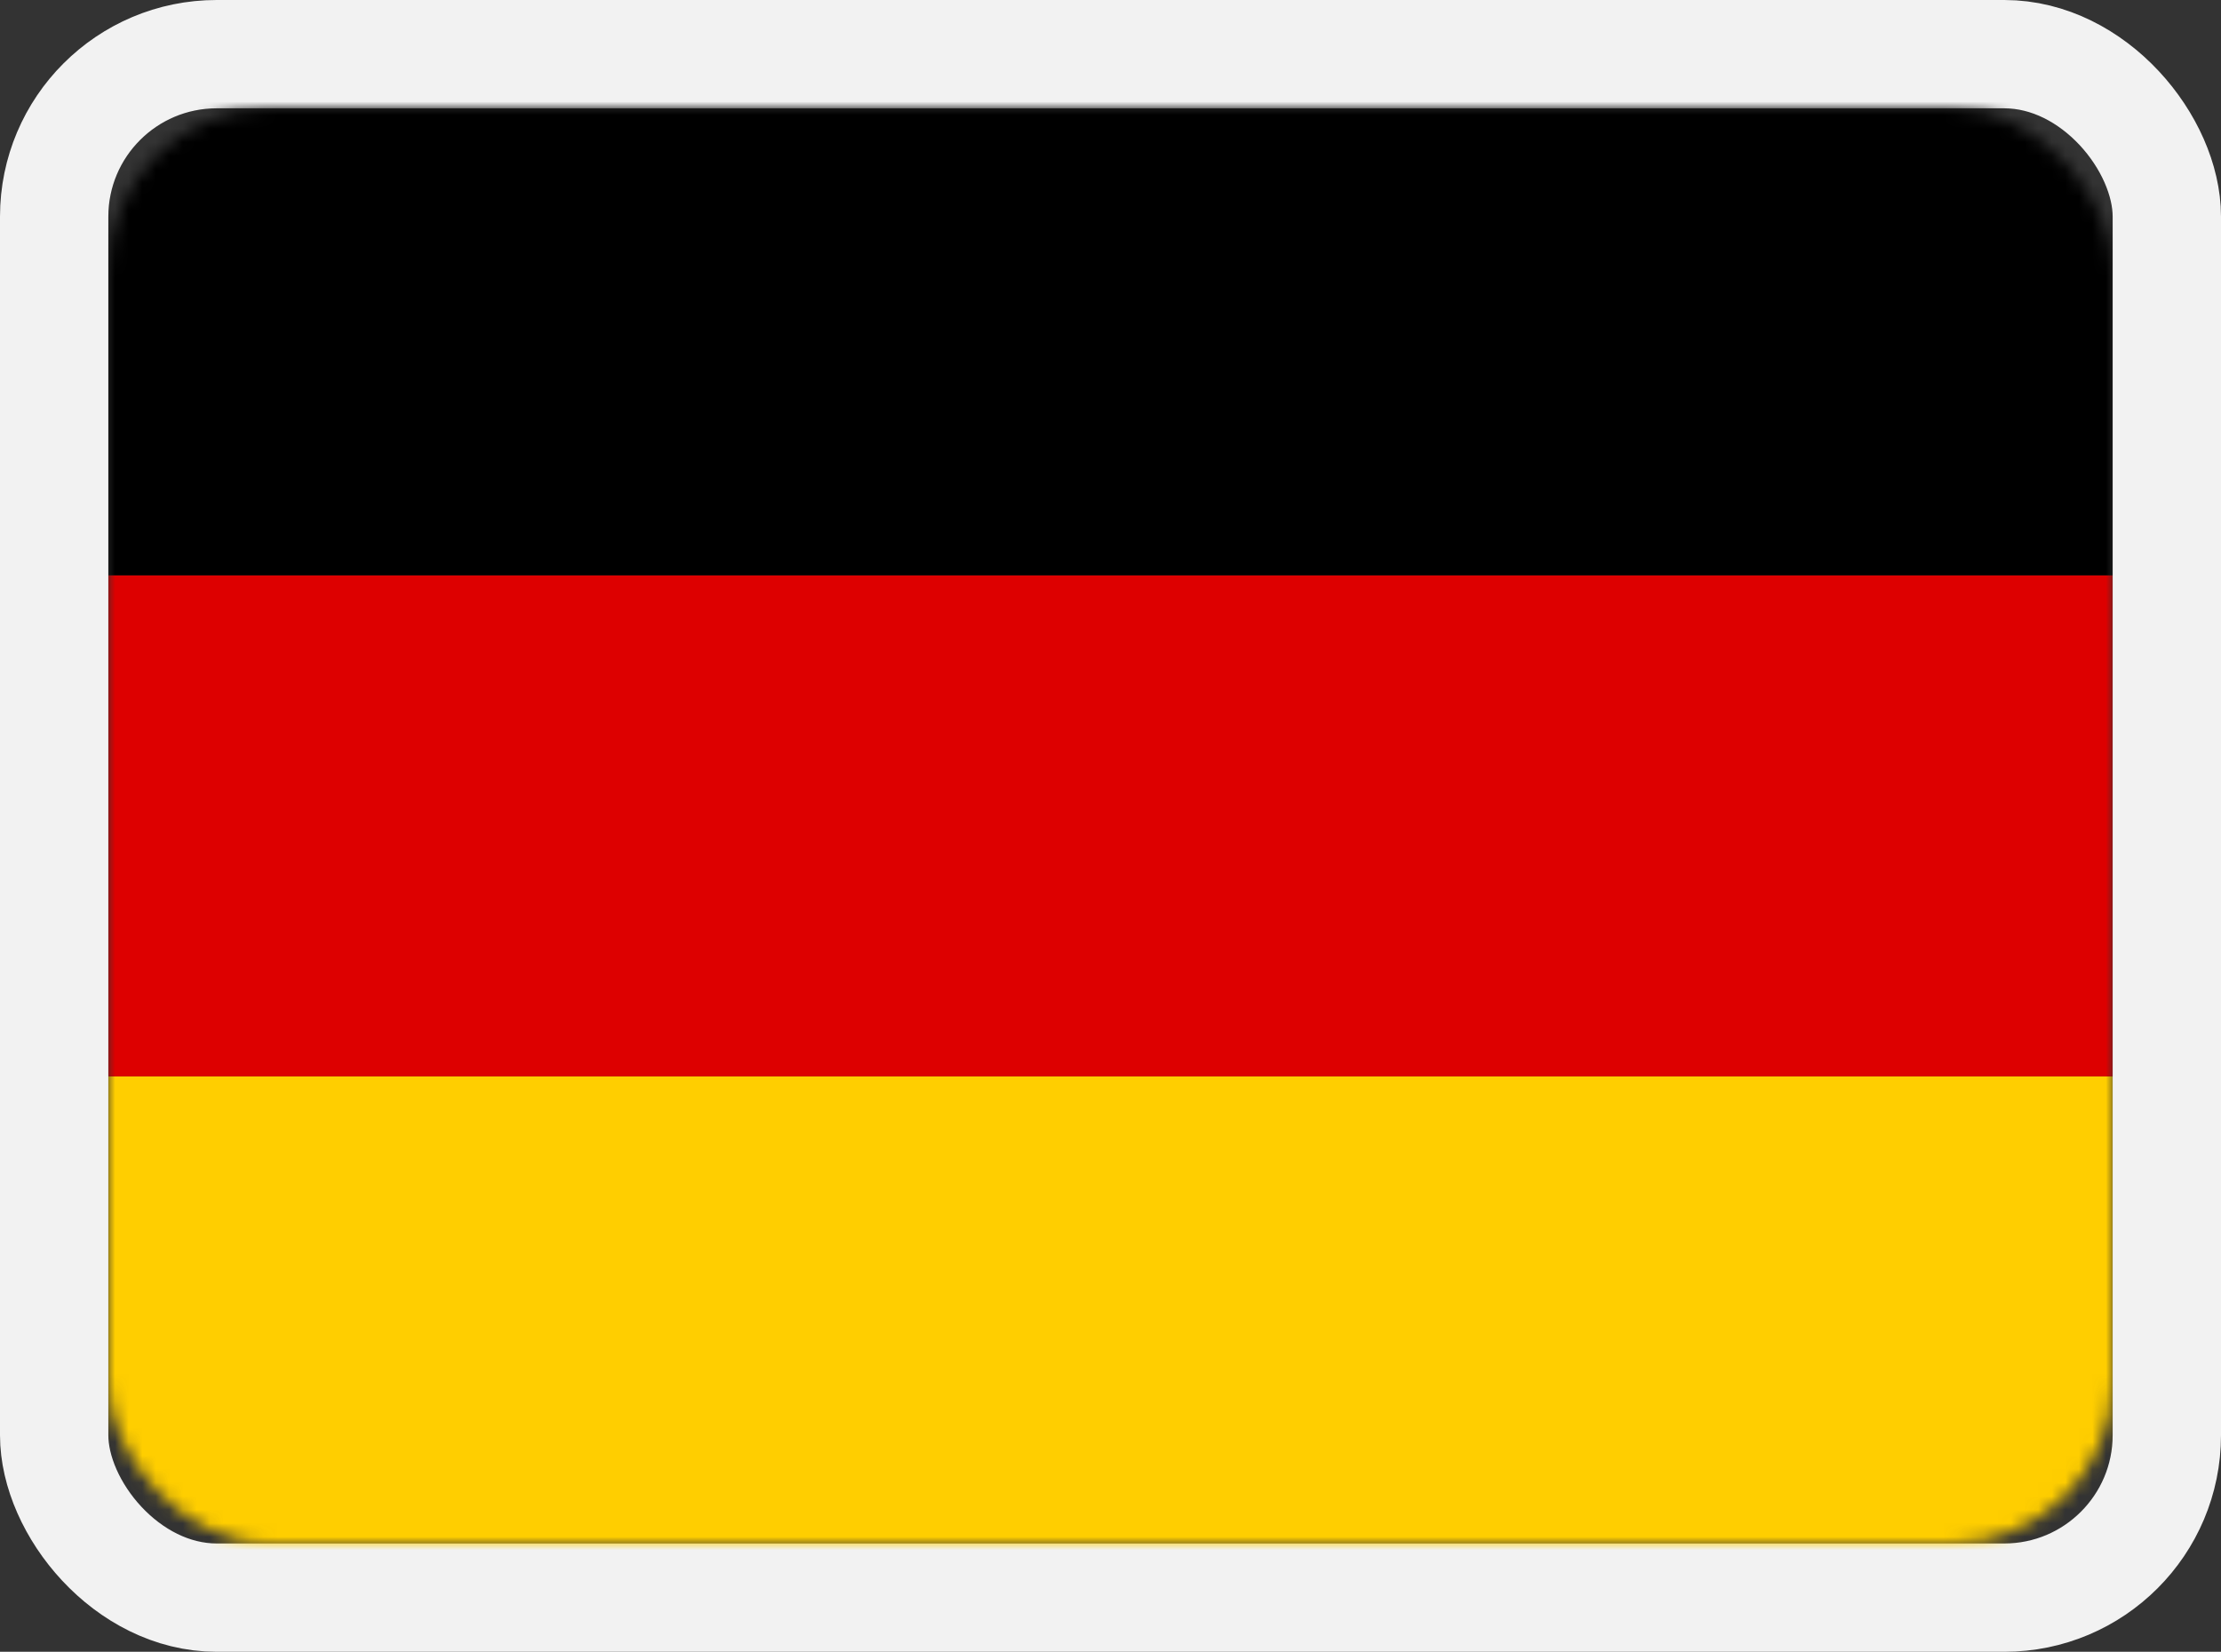
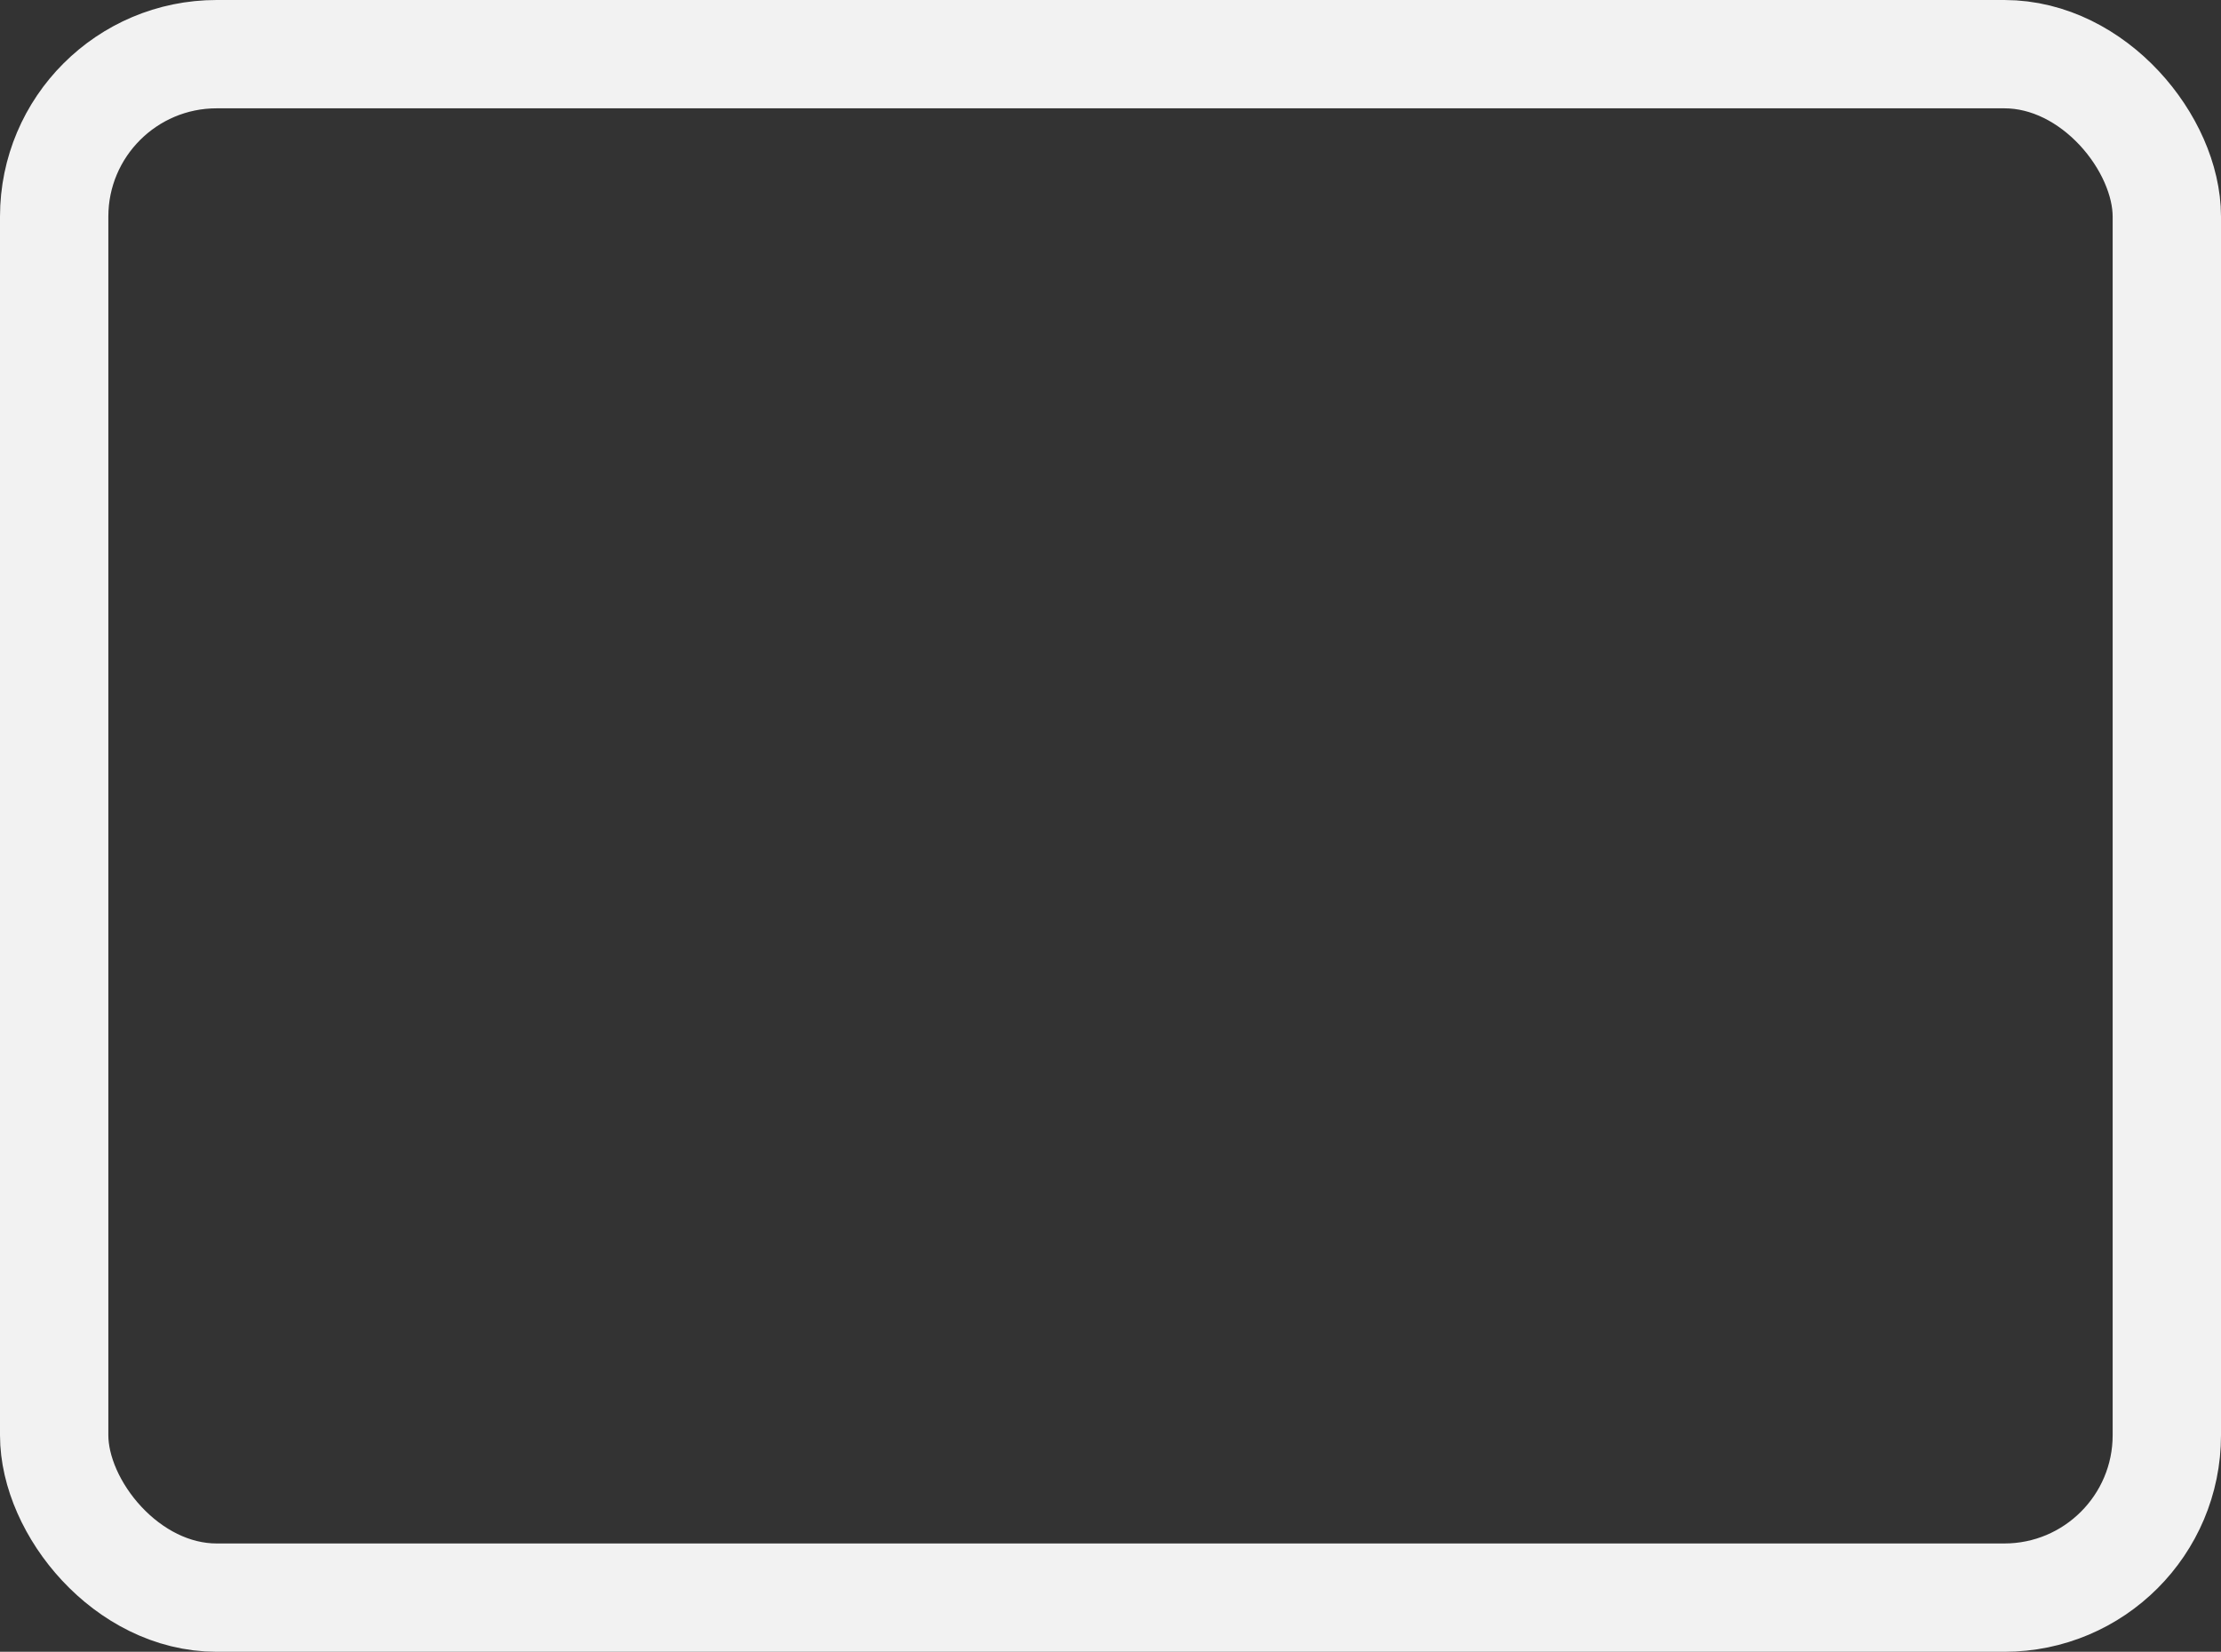
<svg xmlns="http://www.w3.org/2000/svg" xmlns:xlink="http://www.w3.org/1999/xlink" width="164px" height="122px" viewBox="0 0 164 122" version="1.1">
  <rect x="0" y="0" width="164" height="122" fill="#333333" stroke="none" />
  <title>germany</title>
  <defs>
-     <rect id="path-1" x="8" y="8" width="148" height="106" rx="12" />
-   </defs>
+     </defs>
  <g id="germany" stroke="none" stroke-width="1" fill="none" fill-rule="evenodd">
    <mask id="mask-2" fill="white">
      <use xlink:href="#path-1" />
    </mask>
    <rect stroke="#F2F2F2" stroke-width="8" x="4" y="4" width="156" height="114" rx="12" />
    <g id="de" mask="url(#mask-2)" fill-rule="nonzero">
      <g transform="translate(8, 5.5)" id="Path">
        <polygon fill="#FFCE00" points="0 74 148 74 148 111 0 111" />
        <polygon fill="#000000" points="0 0 148 0 148 37 0 37" />
        <polygon fill="#DD0000" points="0 37 148 37 148 74 0 74" />
      </g>
    </g>
  </g>
</svg>